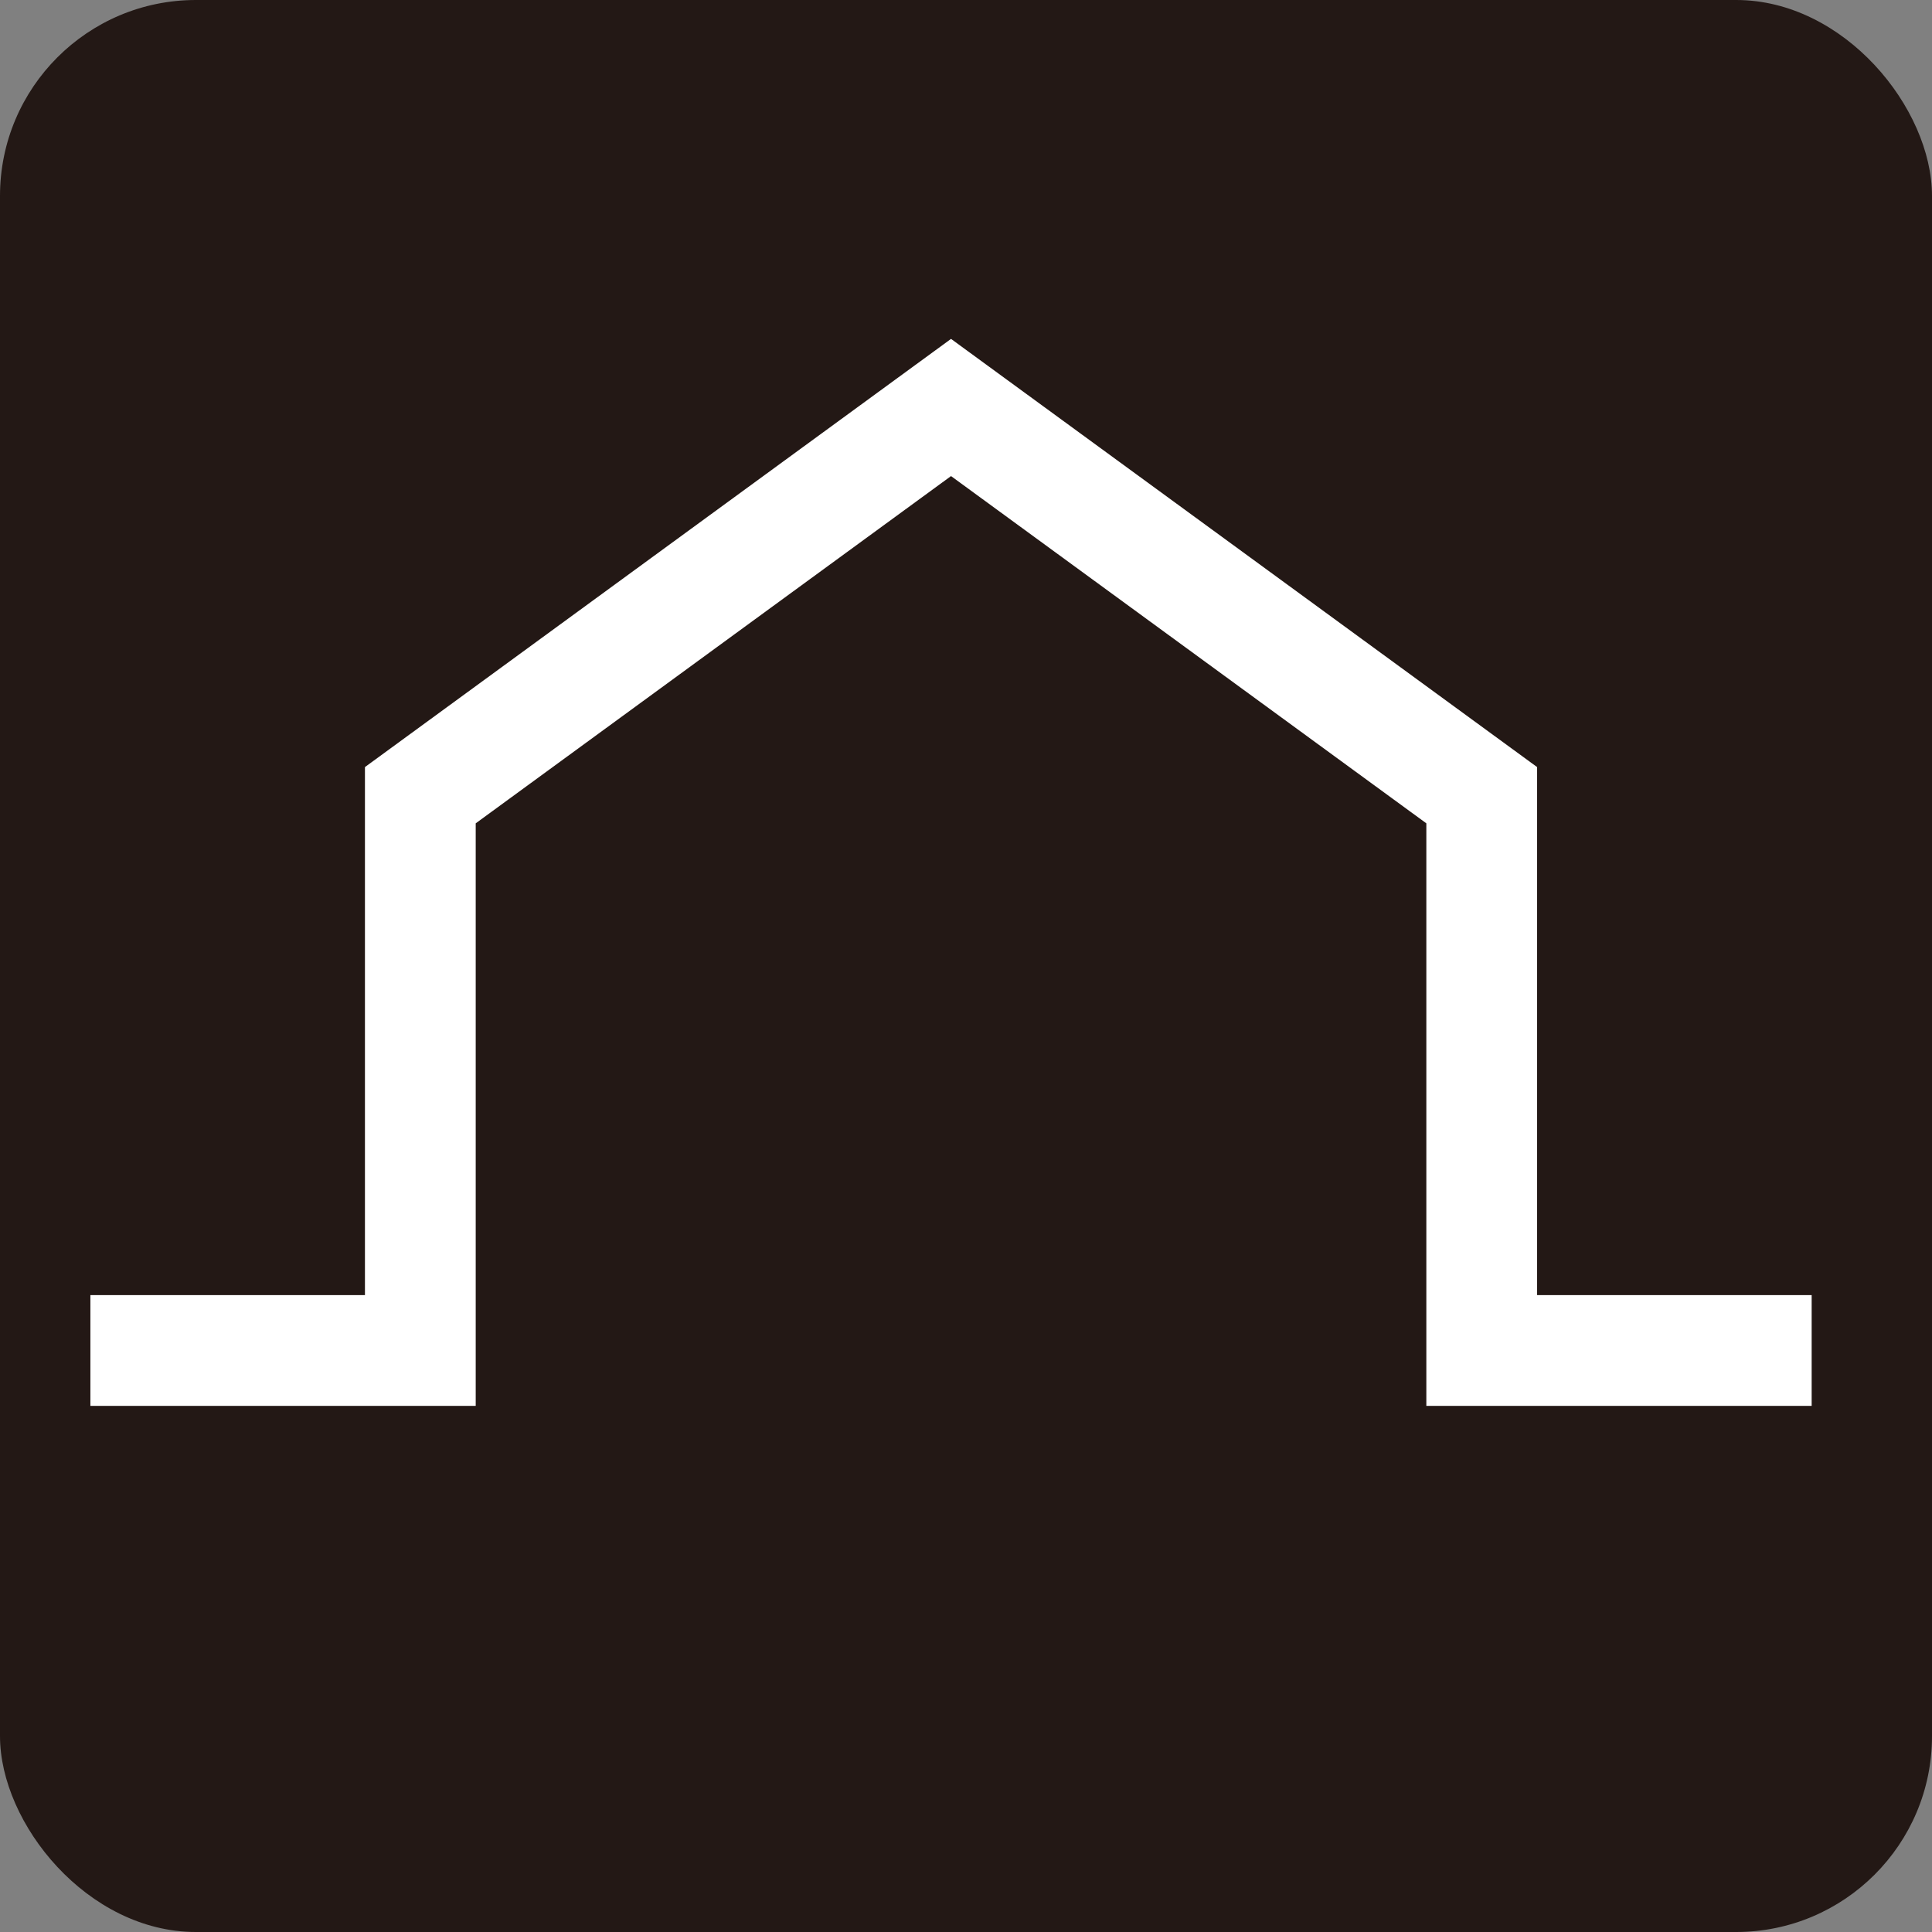
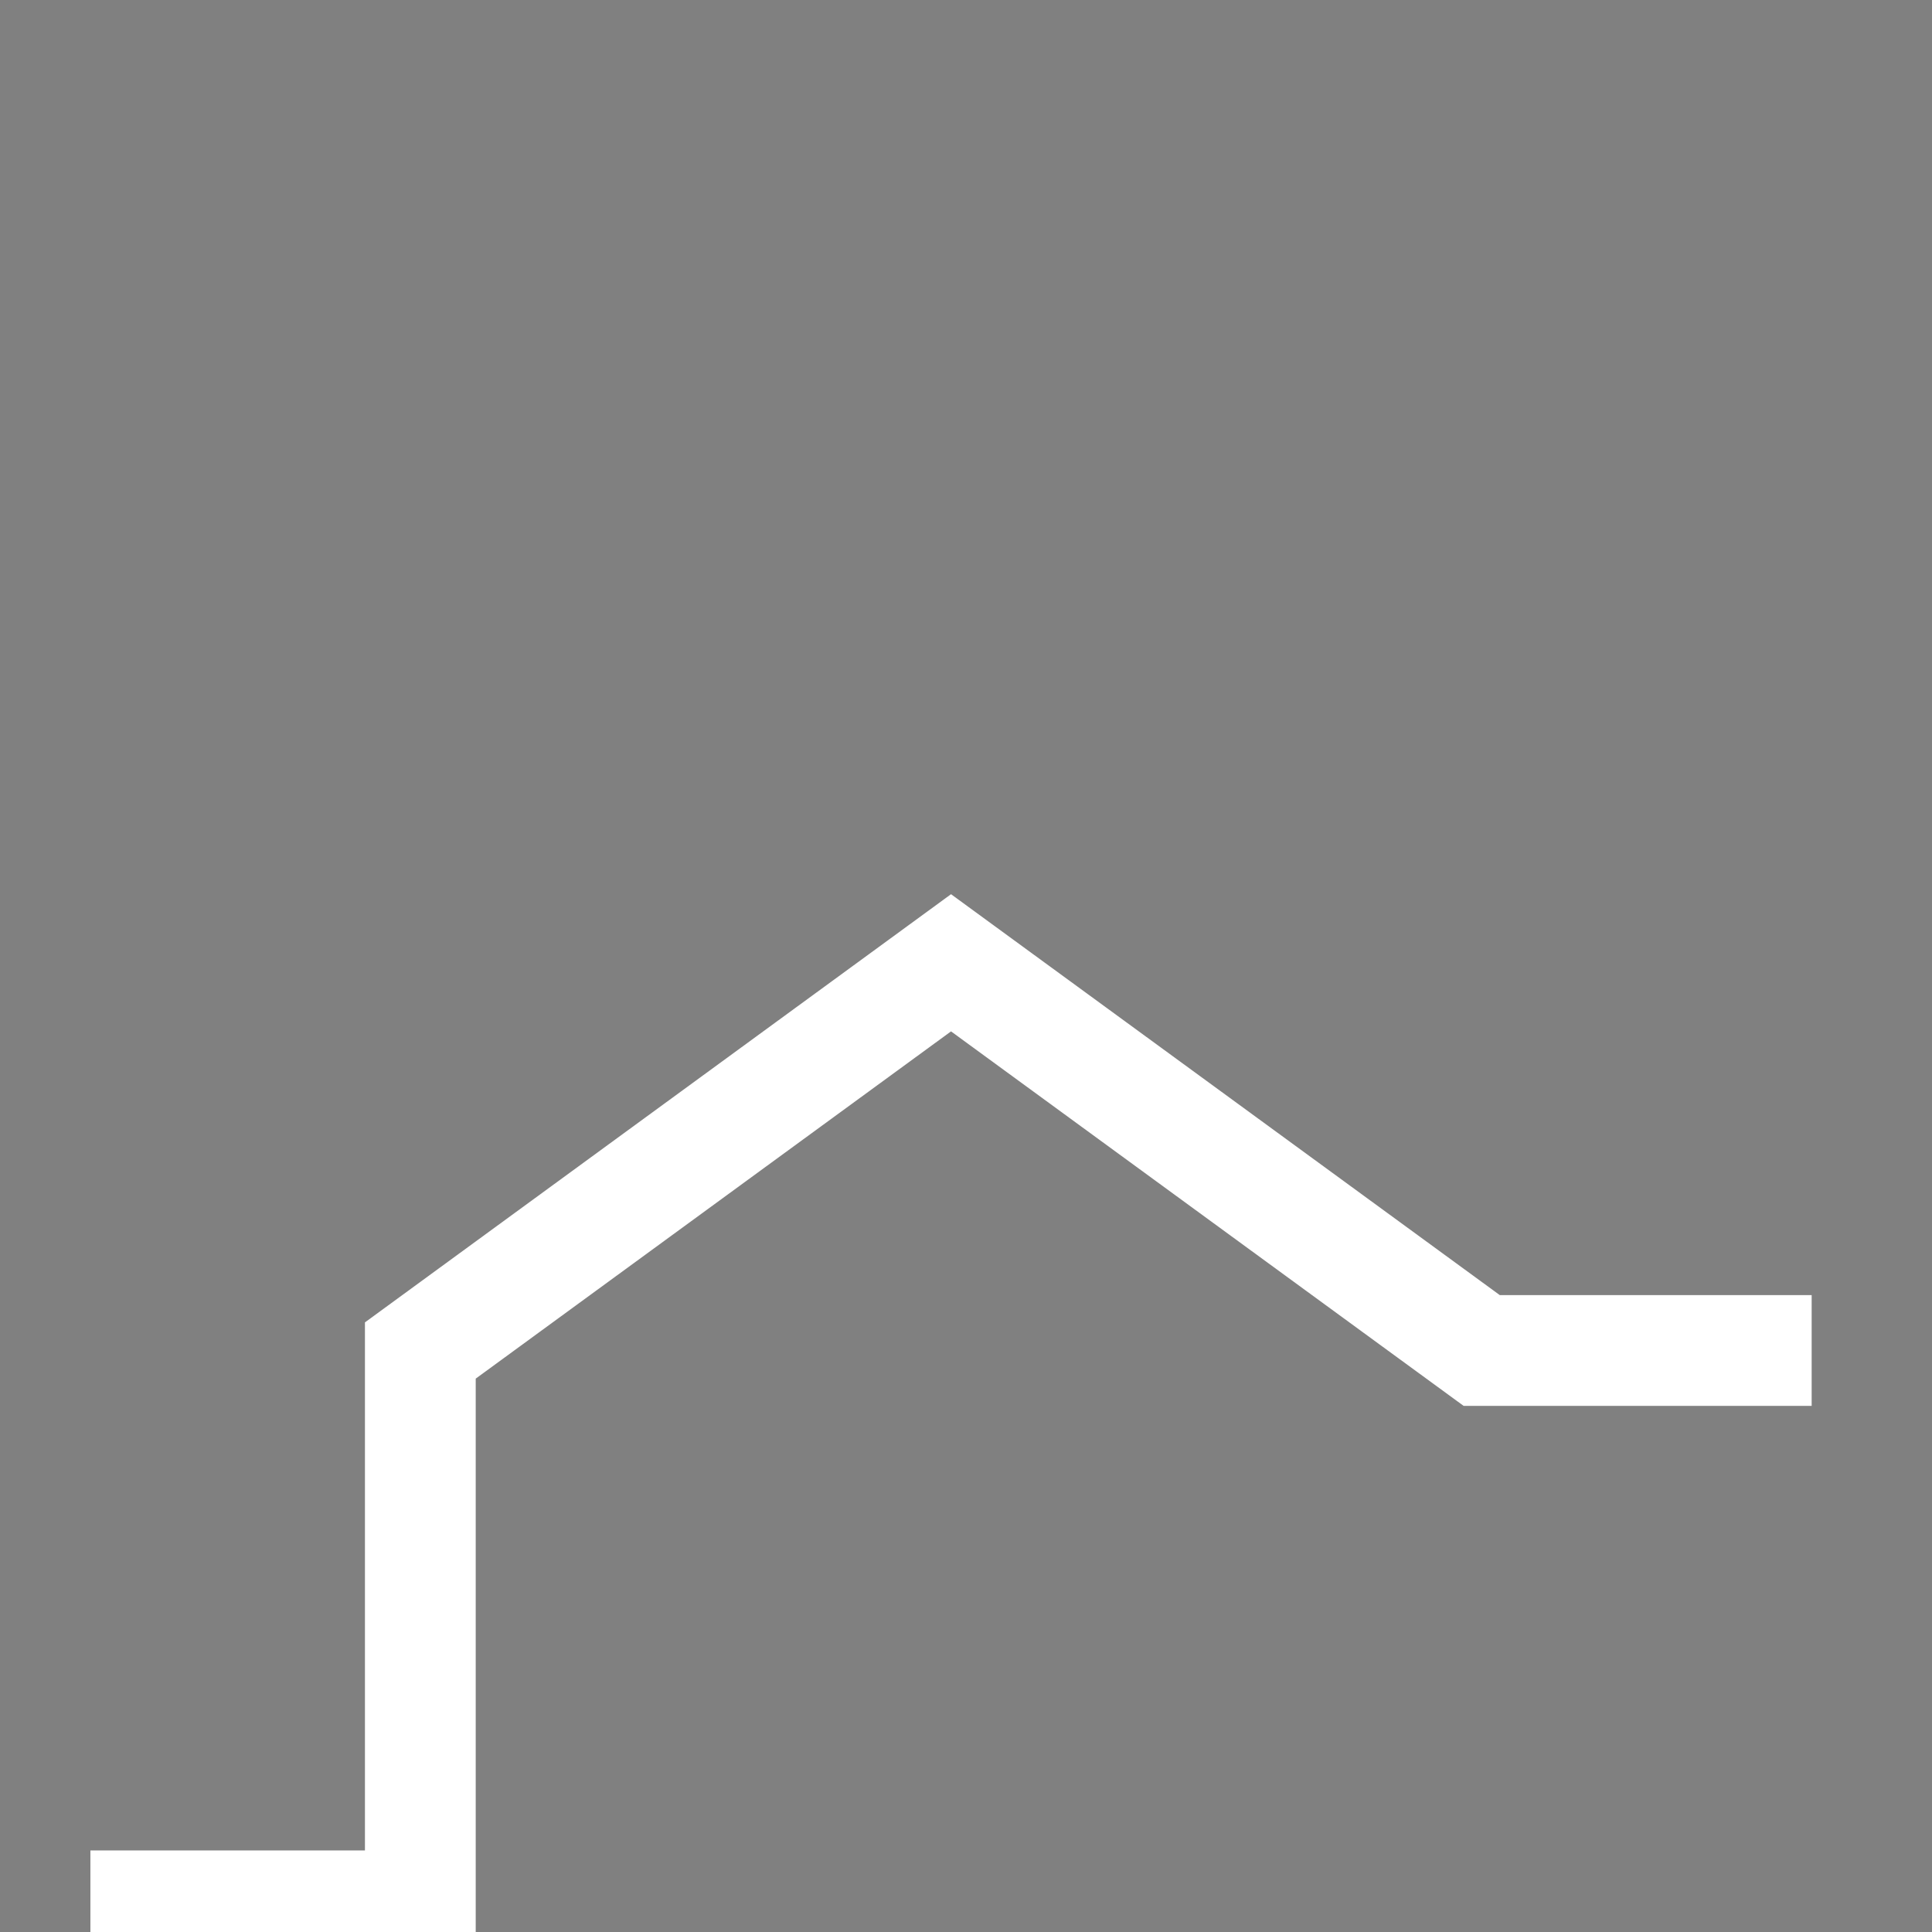
<svg xmlns="http://www.w3.org/2000/svg" width="76.709" height="76.709" viewBox="0 0 76.709 76.709">
  <rect x="0" y="0" width="76.709" height="76.709" fill="#808080" stroke="none" />
  <g id="グループ_388" data-name="グループ 388" transform="translate(-1792.433 -3706.046)">
-     <rect id="長方形_71" data-name="長方形 71" width="76.709" height="76.709" rx="7.777" transform="translate(1792.433 3706.046)" fill="#231815" />
-     <path id="パス_3182" data-name="パス 3182" d="M1864.364,3759.667h-13.1v-22.048l-21.071-15.394-21.071,15.394v22.048h-13.1" fill="none" stroke="#fff" stroke-miterlimit="10" stroke-width="4.398" />
+     <path id="パス_3182" data-name="パス 3182" d="M1864.364,3759.667h-13.1l-21.071-15.394-21.071,15.394v22.048h-13.1" fill="none" stroke="#fff" stroke-miterlimit="10" stroke-width="4.398" />
  </g>
</svg>